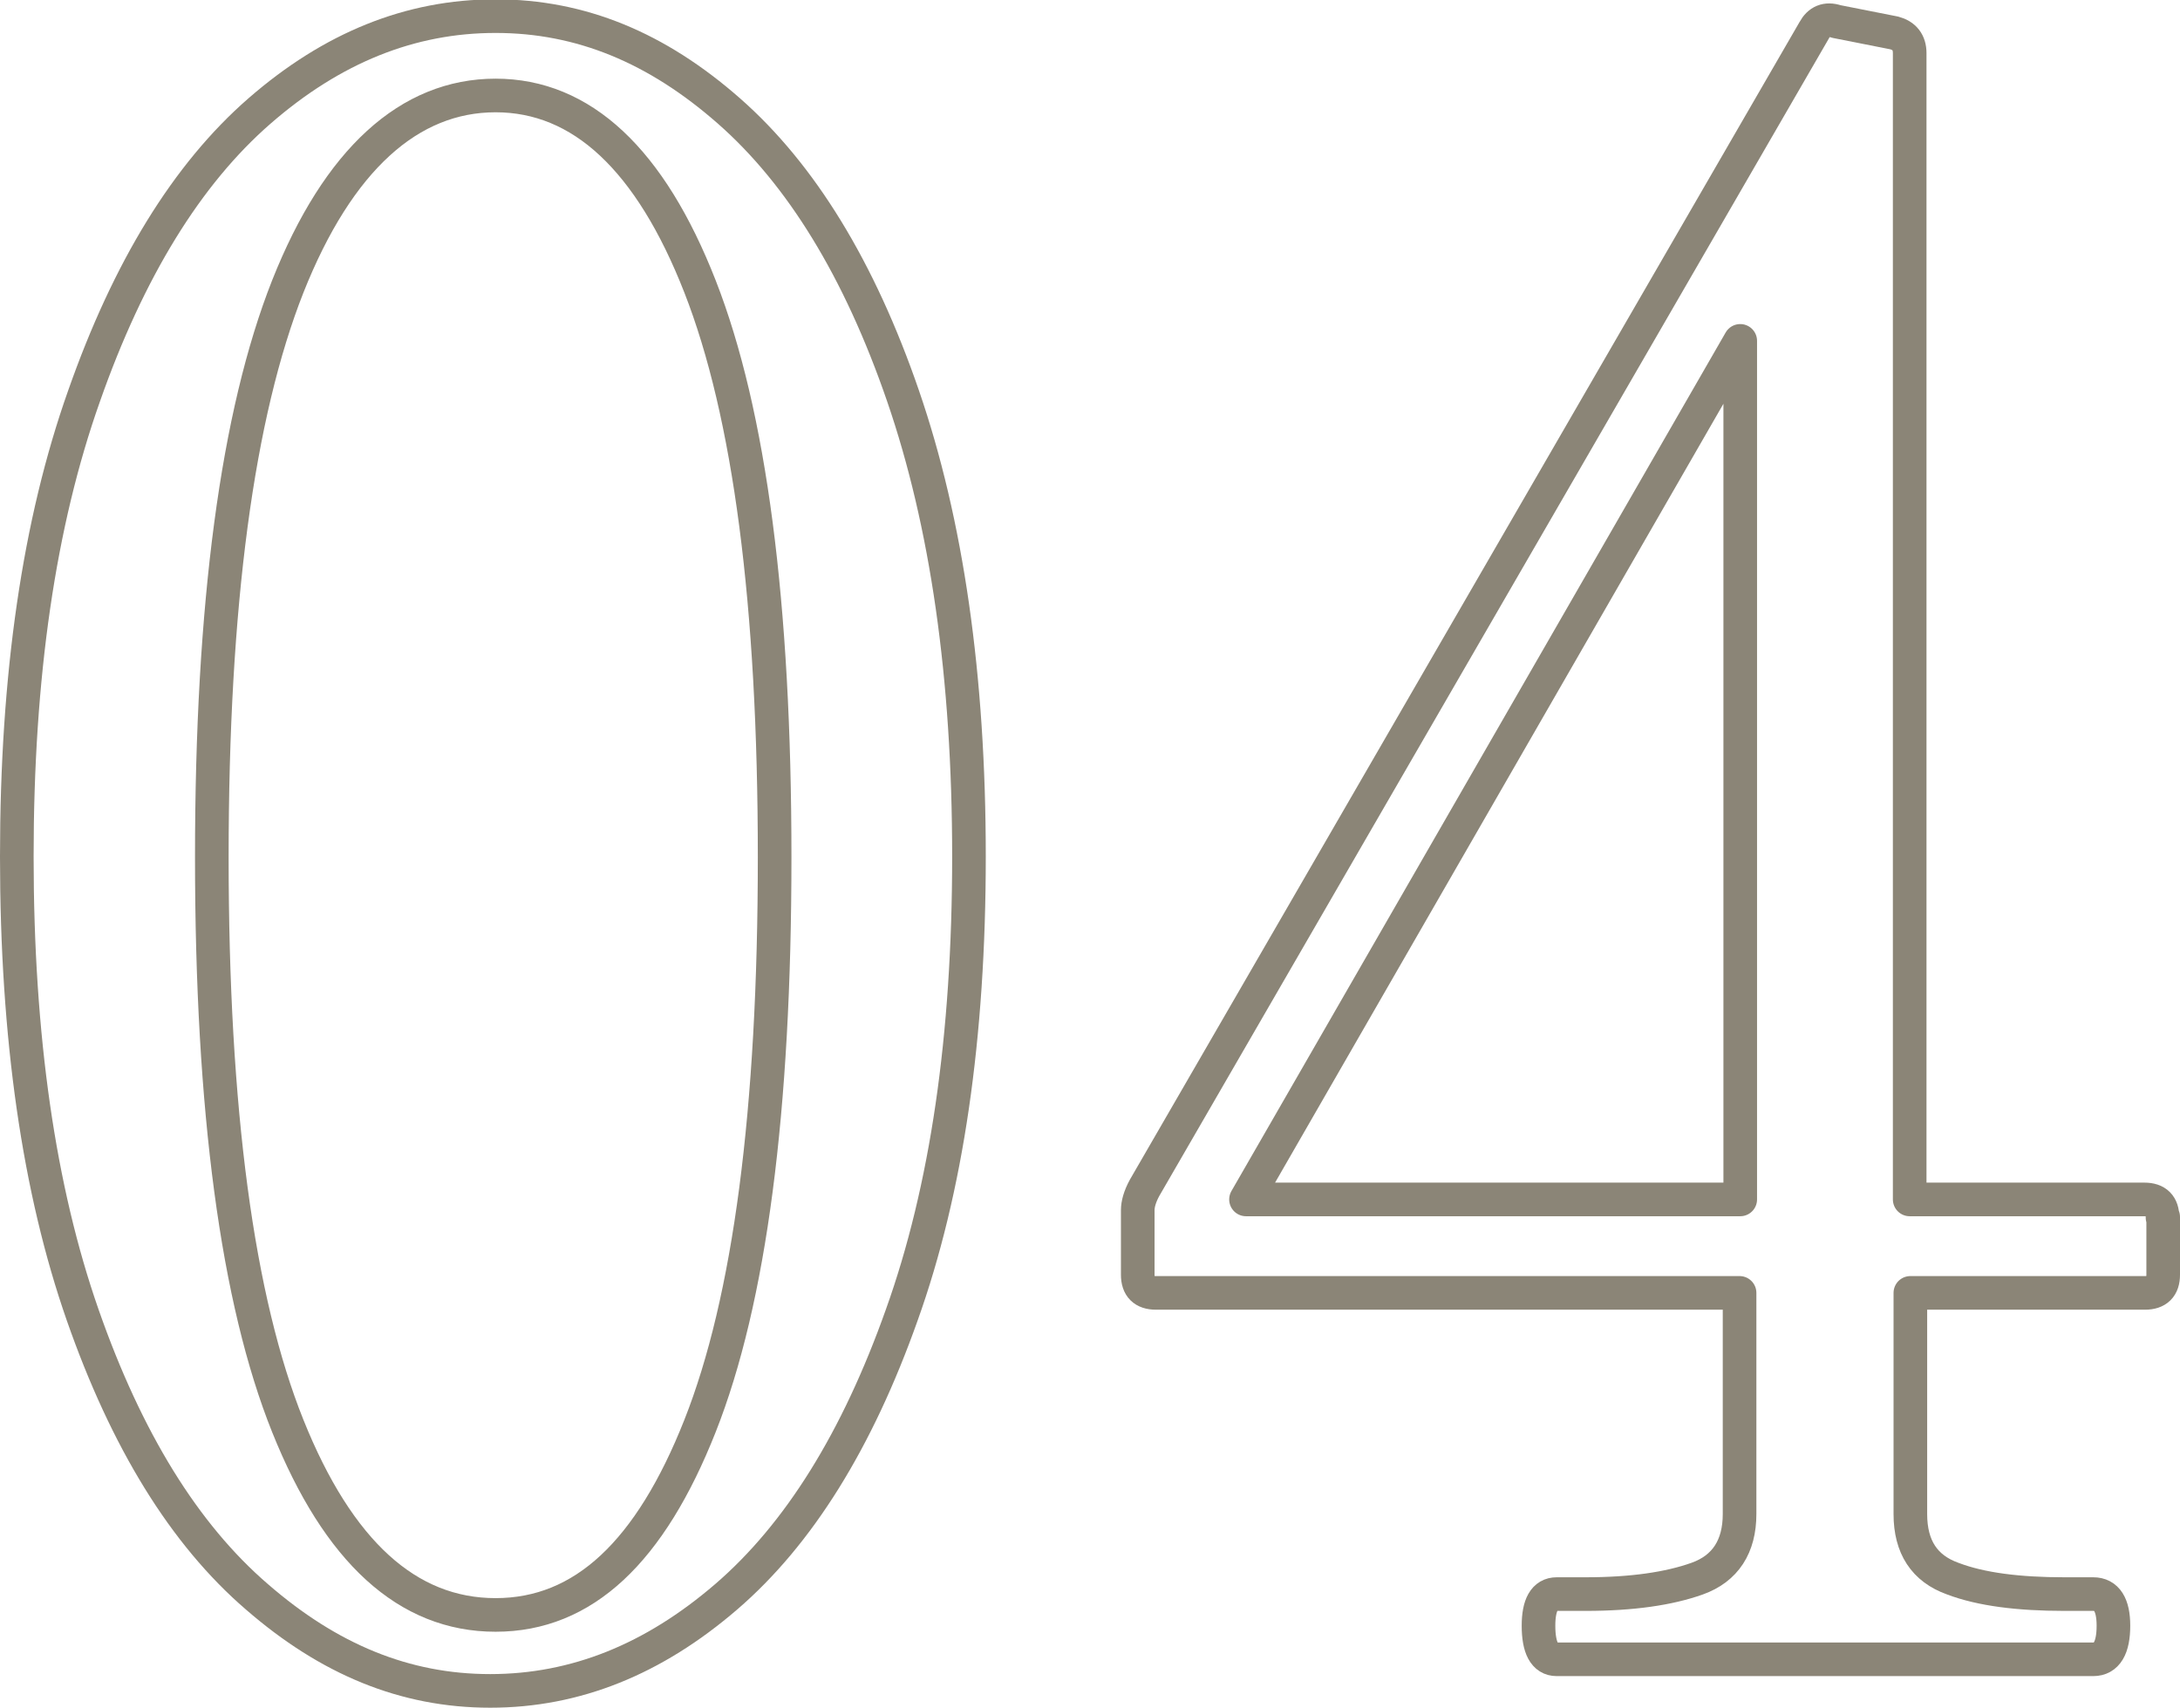
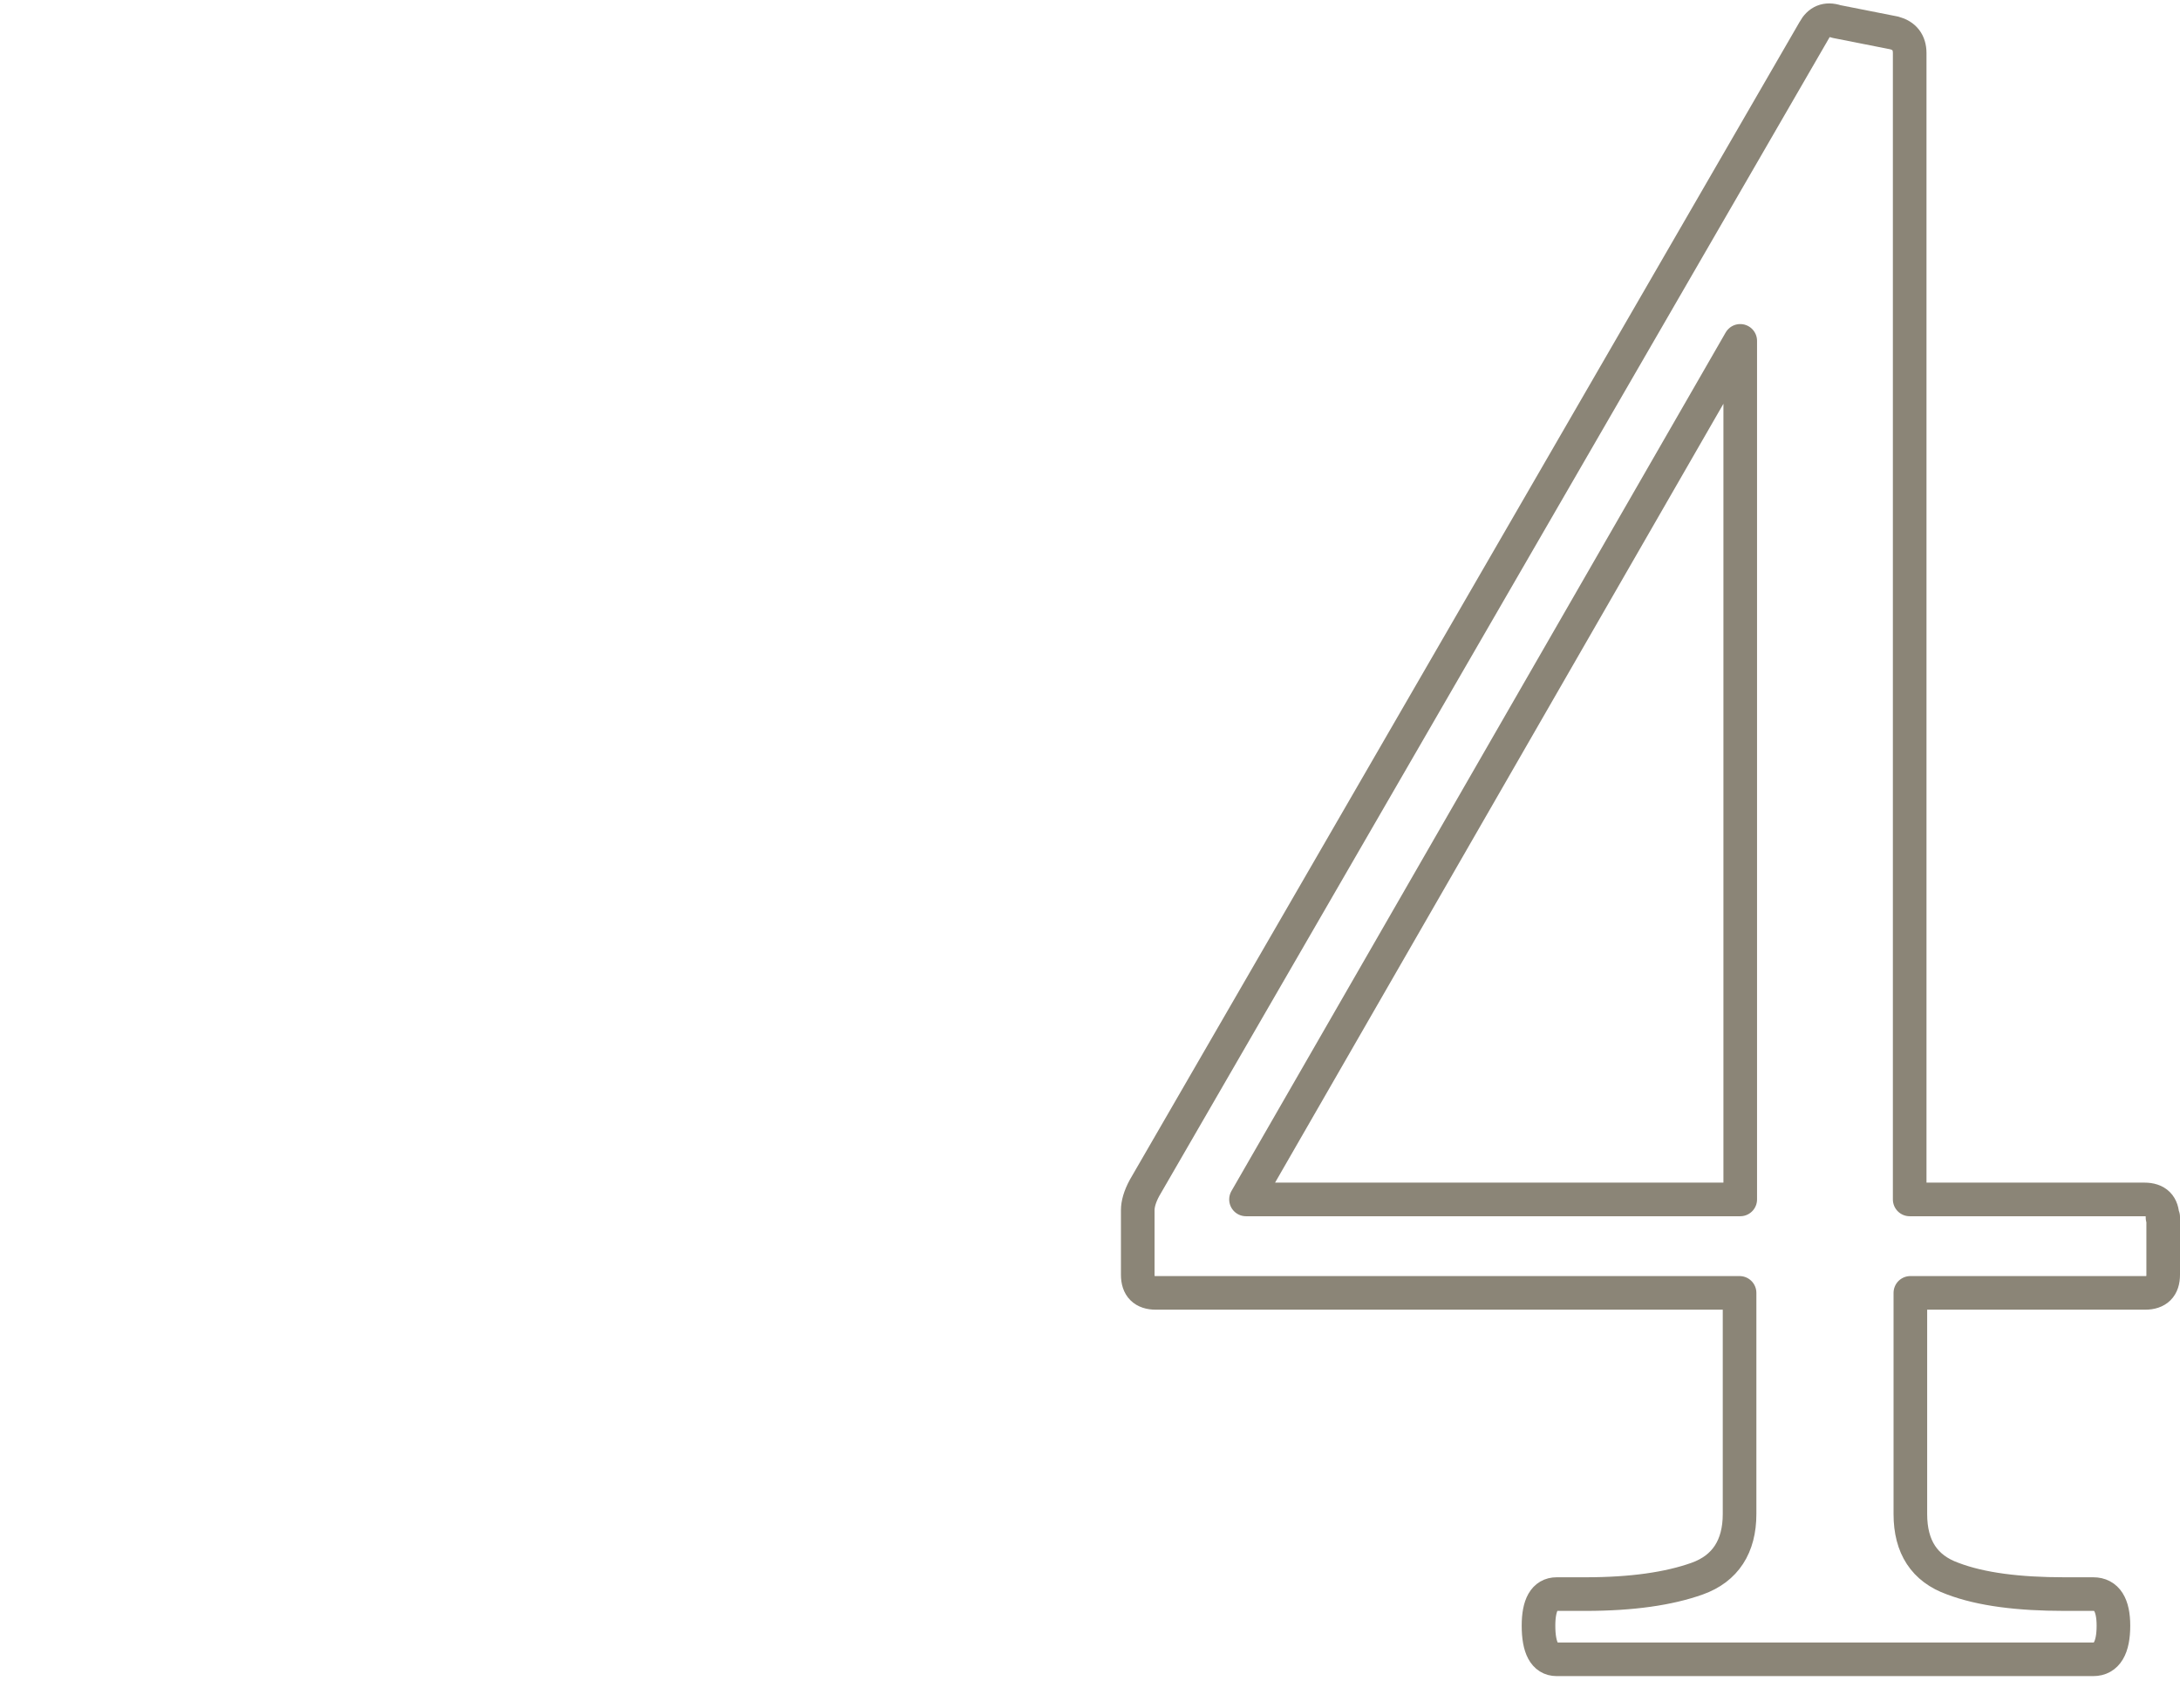
<svg xmlns="http://www.w3.org/2000/svg" id="_レイヤー_2" data-name="レイヤー 2" viewBox="0 0 32.42 25.4">
  <defs>
    <style>
      .cls-1 {
        fill: none;
        stroke: #8b8577;
        stroke-linecap: round;
        stroke-linejoin: round;
        stroke-width: .5px;
      }
    </style>
  </defs>
  <g id="_レイヤー_1-2" data-name="レイヤー 1">
    <g>
-       <path class="cls-1" d="M3.82,23.75c-1.08-.93-1.94-2.33-2.59-4.19-.65-1.86-.98-4.13-.98-6.82s.33-4.96,1-6.85c.66-1.88,1.53-3.3,2.61-4.24,1.08-.94,2.24-1.41,3.51-1.41s2.4.47,3.47,1.41c1.07.94,1.94,2.35,2.59,4.24s.98,4.17.98,6.85-.33,4.95-1,6.82c-.66,1.86-1.53,3.26-2.61,4.19-1.08.93-2.24,1.4-3.51,1.4s-2.4-.47-3.47-1.4ZM10.41,21.21c.74-1.87,1.11-4.69,1.11-8.46s-.37-6.6-1.11-8.49-1.76-2.84-3.04-2.84-2.34.95-3.09,2.84c-.75,1.9-1.13,4.73-1.13,8.49s.38,6.59,1.13,8.46c.75,1.87,1.78,2.81,3.09,2.81s2.3-.94,3.04-2.81Z" />
      <path class="cls-1" d="M32.17,18.1v.86c0,.18-.09.27-.27.27h-3.49v3.29c0,.49.21.81.63.96.42.16.98.23,1.66.23h.43c.2,0,.3.16.3.47,0,.33-.1.5-.3.5h-7.98c-.18,0-.27-.17-.27-.5,0-.31.09-.47.27-.47h.43c.69,0,1.24-.08,1.66-.23.42-.15.63-.48.63-.96v-3.29h-8.68c-.18,0-.27-.09-.27-.27v-.96c0-.09.03-.2.1-.33L26.98.45c.07-.13.18-.18.33-.13l.86.17c.15.04.23.14.23.3v17.05h3.49c.18,0,.27.09.27.27ZM25.88,5.07l-7.35,12.77h7.35V5.07Z" />
    </g>
  </g>
</svg>